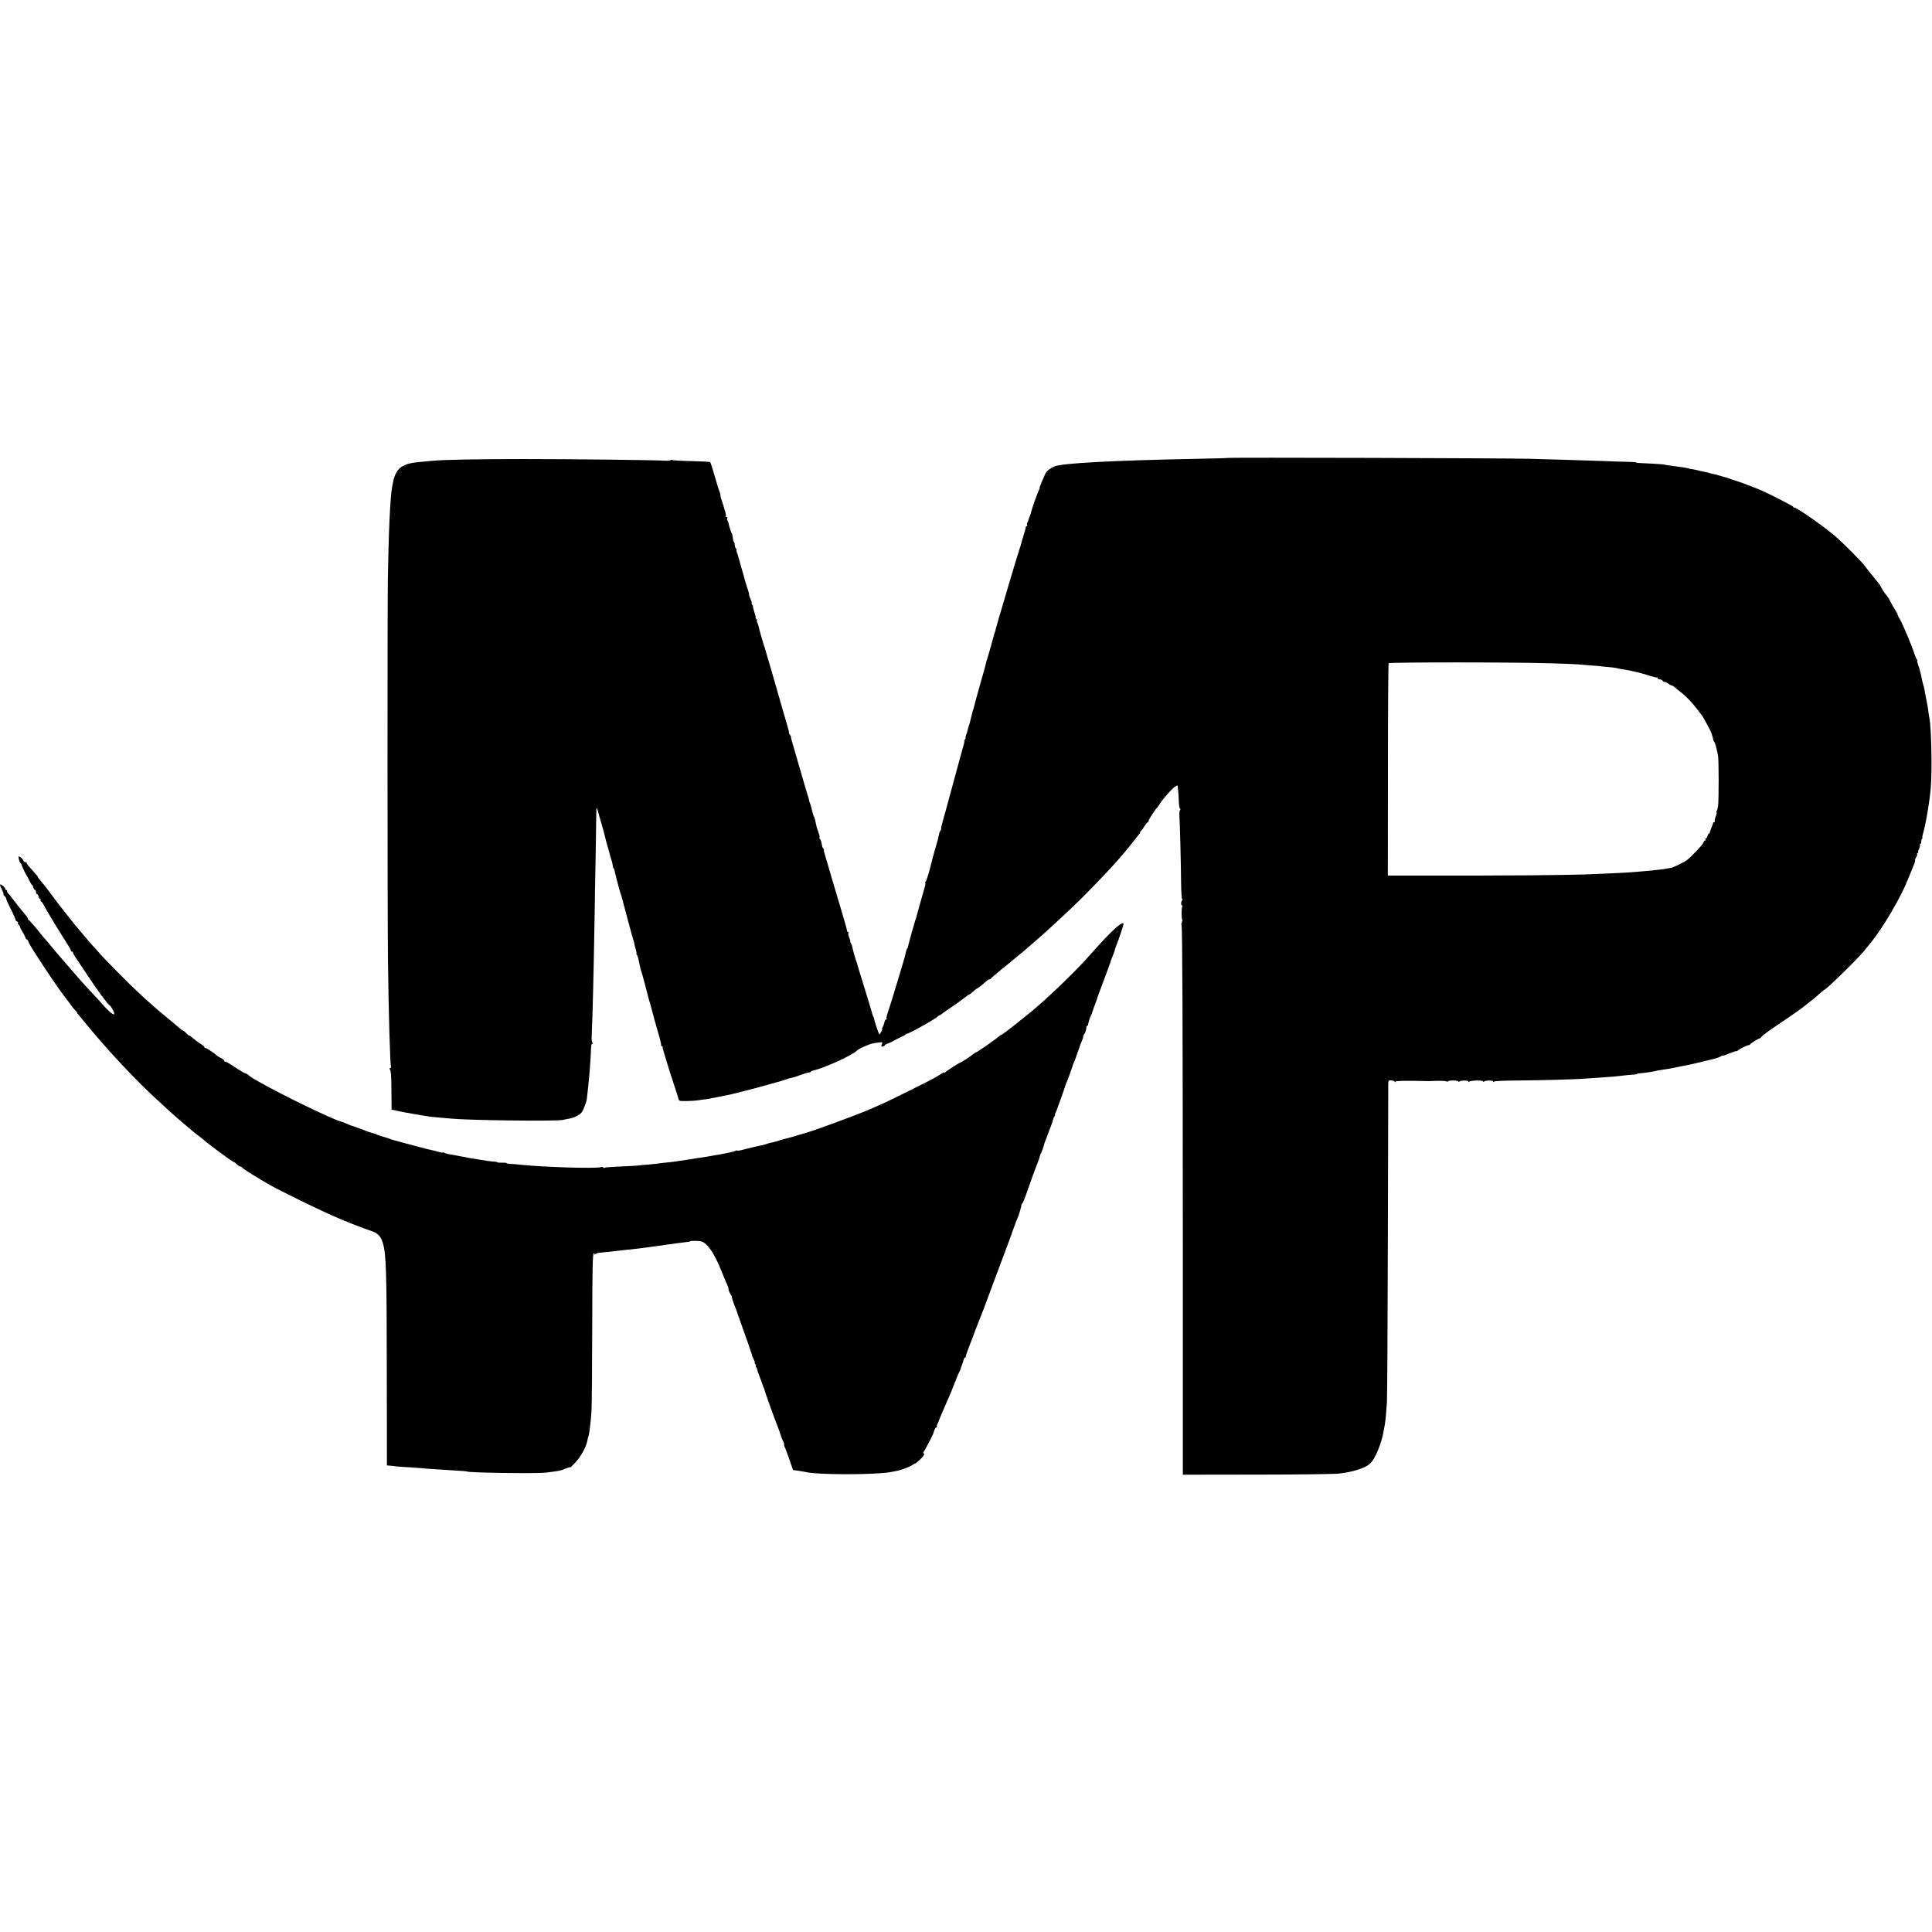
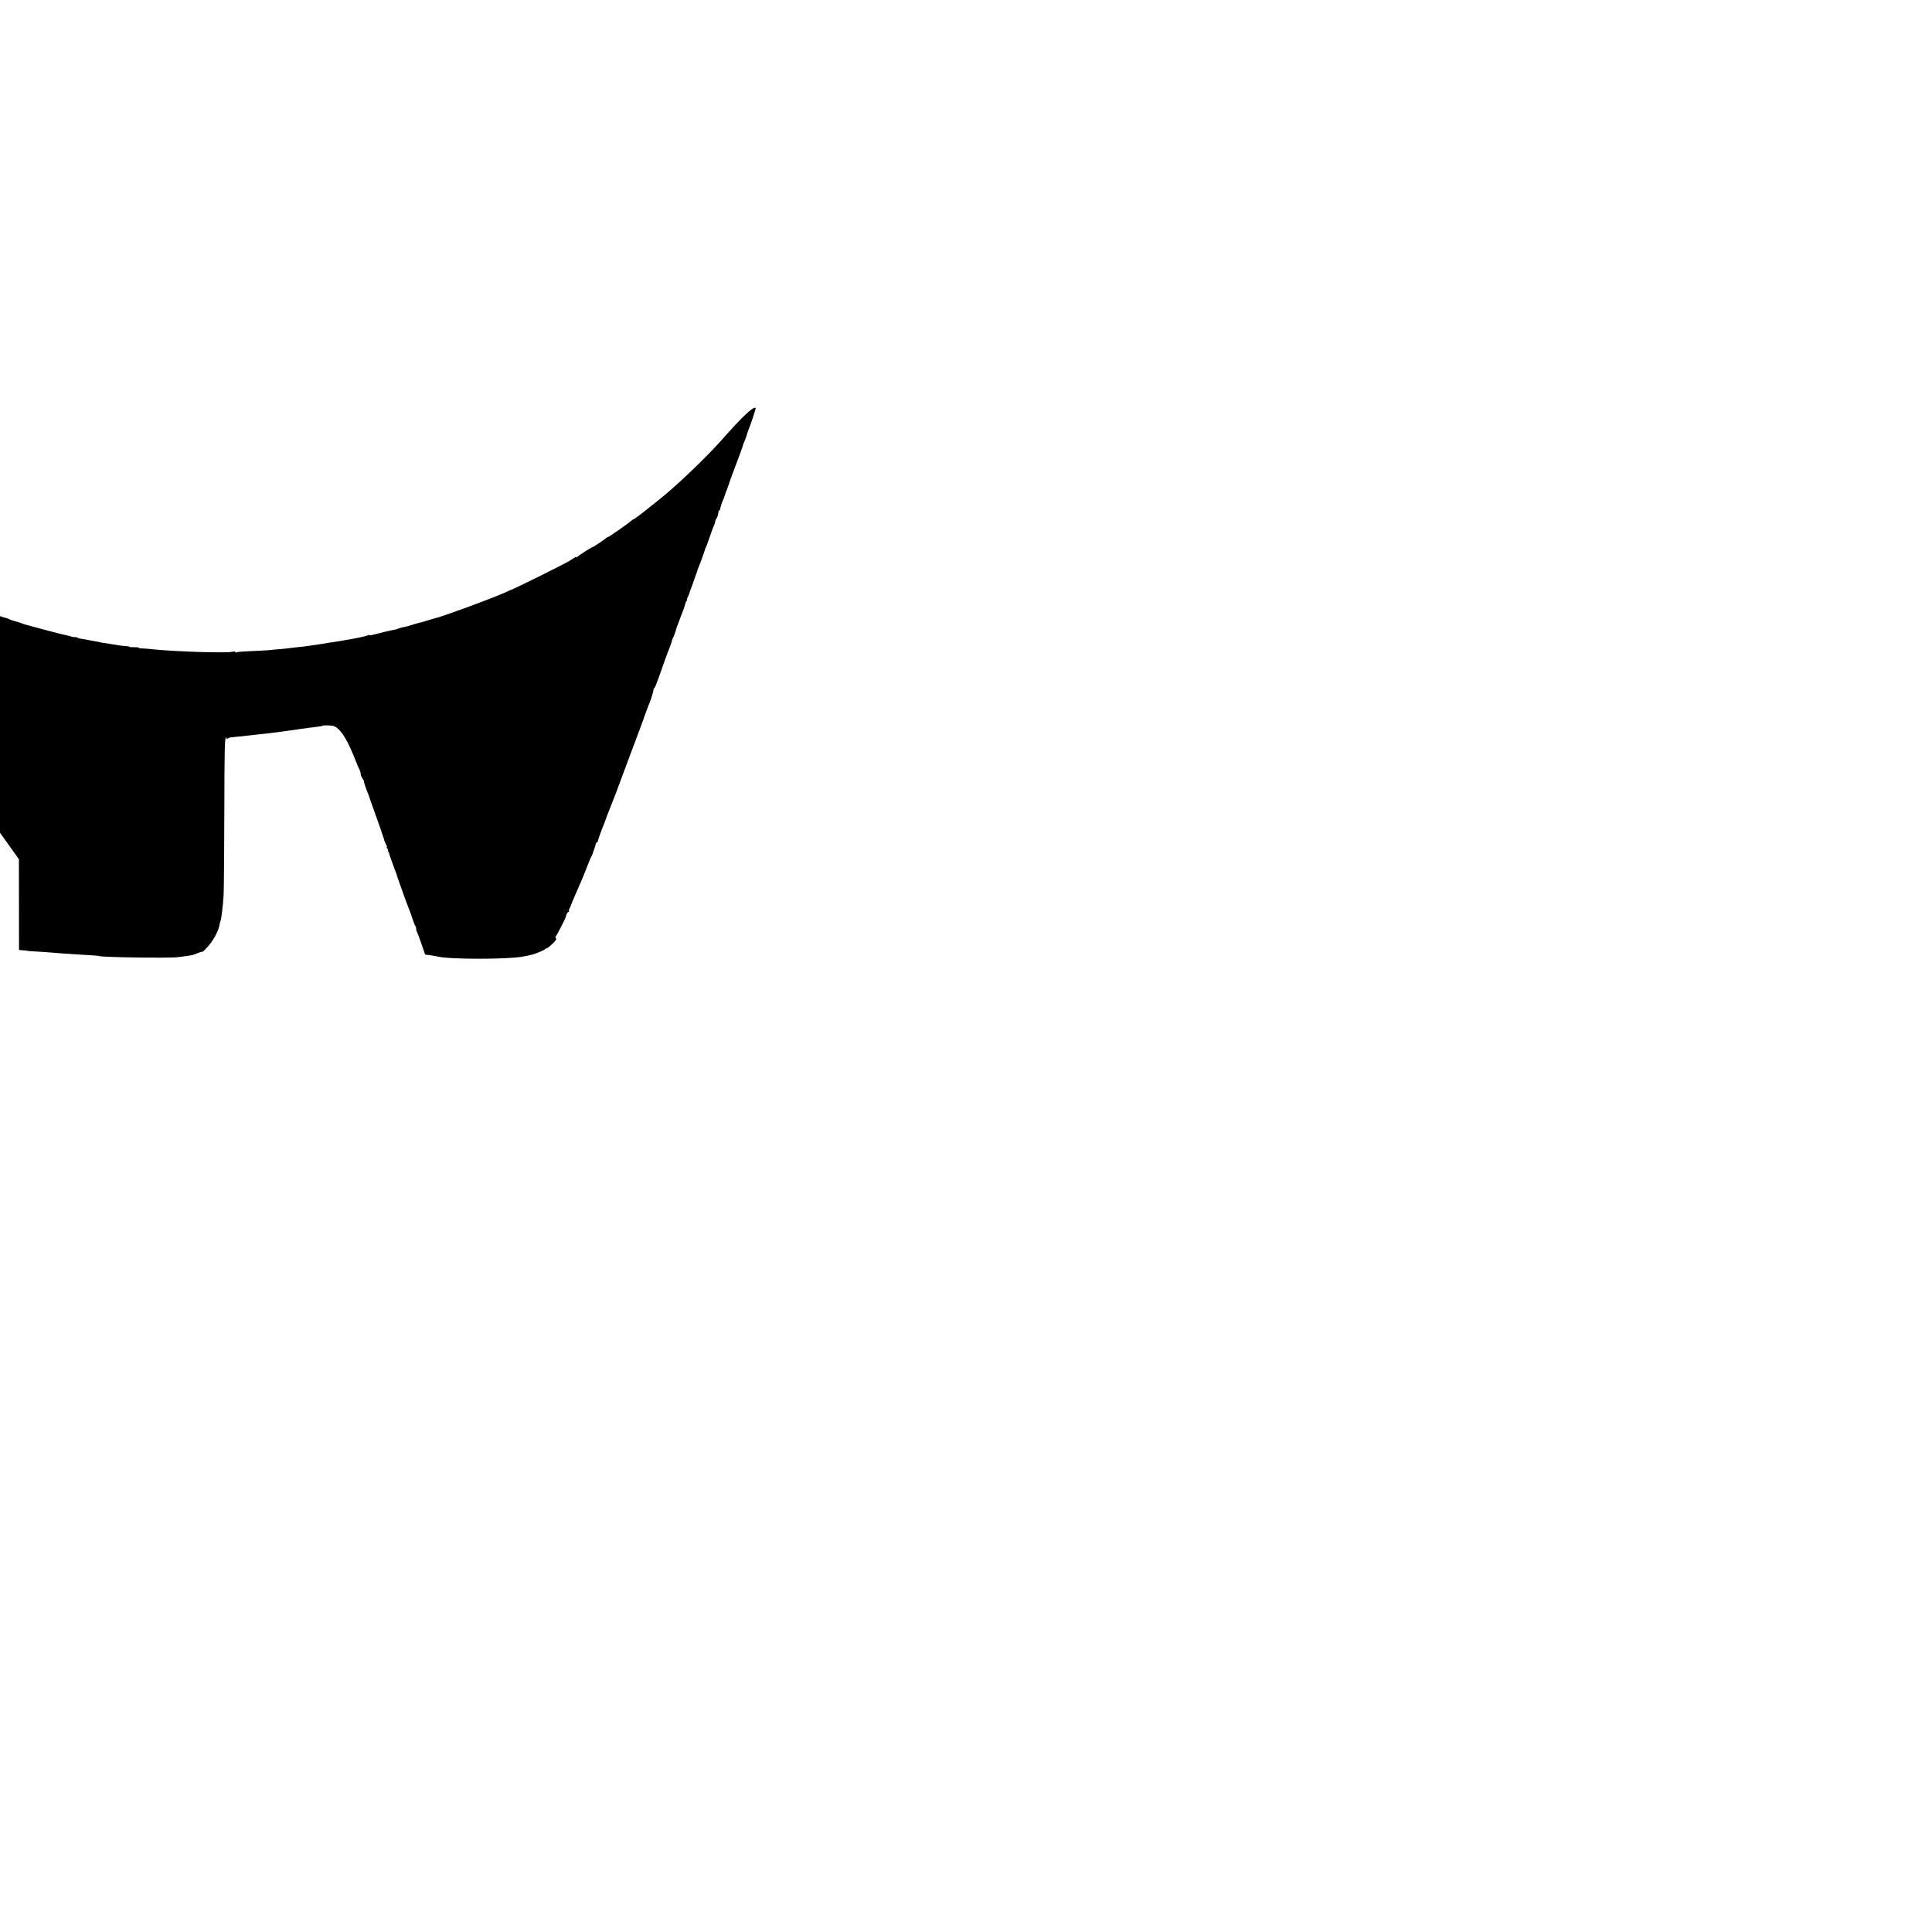
<svg xmlns="http://www.w3.org/2000/svg" version="1.0" width="1880pt" height="1880pt" viewBox="0 0 1880 1880" preserveAspectRatio="xMidYMid meet">
  <g transform="translate(0,1880) scale(0.1,-0.1)" fill="#000000" stroke="none">
-     <path d="M11948 14344 c-2 -2 -145 -6 -318 -9 -807 -16 -1298 -42 -1370 -74 -42 -18 -78 -47 -88 -70 -6 -14 -23 -52 -36 -83 -14 -32 -23 -58 -20 -58 4 0 2 -6 -3 -12 -10 -13 -73 -190 -78 -218 -1 -8 -8 -28 -15 -45 -6 -16 -13 -34 -14 -40 -1 -5 -5 -16 -9 -22 -5 -7 -5 -17 -2 -23 3 -5 1 -10 -4 -10 -6 0 -10 -3 -9 -7 1 -5 -8 -41 -21 -80 -12 -40 -23 -76 -23 -80 -1 -5 -9 -32 -19 -61 -10 -30 -55 -178 -100 -330 -44 -152 -83 -284 -86 -292 -4 -8 -7 -19 -8 -25 -1 -5 -3 -13 -5 -17 -1 -5 -3 -11 -4 -15 -2 -5 -8 -28 -15 -53 -7 -25 -15 -52 -16 -60 -2 -8 -4 -15 -5 -15 -1 0 -3 -7 -5 -15 -12 -47 -66 -237 -71 -250 -4 -8 -8 -22 -9 -30 -1 -8 -9 -40 -18 -70 -19 -64 -98 -348 -102 -370 -2 -8 -4 -15 -5 -15 -1 0 -3 -7 -5 -15 -12 -45 -27 -107 -30 -120 -2 -8 -4 -15 -5 -15 -1 0 -4 -8 -14 -50 -2 -11 -9 -32 -15 -47 -6 -16 -8 -28 -5 -28 4 0 1 -7 -6 -15 -7 -8 -10 -15 -7 -15 3 0 1 -15 -4 -32 -6 -18 -12 -40 -14 -48 -1 -8 -9 -35 -16 -60 -7 -25 -13 -49 -15 -55 -1 -5 -30 -111 -64 -235 -34 -124 -63 -232 -65 -240 -2 -8 -15 -54 -29 -102 -13 -49 -22 -88 -19 -88 3 0 1 -6 -5 -12 -6 -7 -11 -16 -11 -20 -1 -5 -1 -9 -2 -10 -1 -5 -8 -32 -12 -54 -3 -11 -12 -45 -21 -75 -9 -30 -16 -54 -16 -54 1 0 -1 -7 -4 -15 -3 -12 -16 -60 -21 -80 -17 -77 -52 -190 -58 -190 -4 0 -6 -4 -3 -9 3 -4 1 -23 -5 -42 -10 -34 -77 -270 -84 -299 -2 -8 -4 -15 -5 -15 -1 0 -3 -7 -5 -15 -2 -8 -17 -61 -34 -118 -16 -57 -31 -113 -33 -125 -2 -12 -6 -24 -10 -27 -4 -3 -9 -17 -12 -30 -8 -40 -14 -61 -36 -135 -12 -38 -34 -113 -50 -165 -42 -140 -70 -233 -77 -250 -3 -8 -7 -19 -9 -25 -1 -5 -7 -24 -12 -42 -6 -17 -8 -34 -4 -37 3 -3 0 -6 -6 -6 -6 0 -14 -15 -17 -32 -4 -18 -12 -39 -17 -45 -6 -7 -8 -13 -4 -13 4 0 -1 -15 -10 -32 -12 -22 -19 -28 -21 -18 -3 8 -8 24 -13 35 -9 22 -35 107 -35 115 0 3 -3 10 -6 15 -4 6 -10 24 -14 40 -10 36 -9 32 -22 75 -6 19 -29 96 -52 170 -23 74 -47 153 -54 175 -6 22 -12 42 -13 45 0 3 -3 12 -6 20 -12 32 -42 136 -43 150 -1 8 -7 25 -13 38 -7 12 -11 22 -8 22 3 0 -2 16 -10 35 -8 20 -12 40 -9 45 4 6 2 10 -3 10 -5 0 -9 6 -10 13 0 6 -7 35 -15 62 -9 28 -31 104 -50 170 -19 66 -49 167 -67 225 -17 58 -36 121 -41 140 -23 80 -28 97 -42 143 -8 26 -13 47 -10 47 3 0 1 6 -5 13 -6 6 -11 15 -11 19 -6 39 -15 69 -22 74 -5 3 -7 9 -4 14 3 4 -2 27 -11 51 -18 51 -18 51 -29 104 -4 22 -11 45 -15 50 -4 6 -13 35 -20 65 -7 30 -15 60 -19 65 -3 6 -7 19 -8 30 -2 11 -6 27 -10 35 -3 8 -7 20 -8 25 -2 6 -24 82 -50 170 -26 88 -55 189 -65 225 -10 36 -25 86 -33 113 -8 26 -13 47 -10 47 3 0 -1 7 -8 17 -8 9 -13 19 -12 22 3 7 -6 41 -54 201 -19 63 -35 122 -37 130 -2 8 -6 22 -9 30 -3 8 -7 24 -10 35 -3 11 -31 108 -62 215 -31 107 -58 200 -60 205 -1 6 -5 17 -8 25 -10 27 -49 164 -54 189 -2 13 -8 32 -14 43 -5 10 -7 18 -3 18 3 0 1 7 -6 15 -7 8 -10 15 -7 15 3 0 -3 25 -13 55 -10 30 -16 55 -13 55 3 0 0 7 -7 15 -7 8 -10 15 -6 15 3 0 0 16 -8 35 -9 20 -15 38 -16 40 -1 20 -6 39 -12 55 -6 12 -42 137 -52 175 -1 6 -10 37 -20 70 -10 33 -19 67 -21 75 -2 8 -8 27 -14 43 -6 15 -7 27 -4 27 4 0 2 5 -5 12 -7 7 -12 22 -12 33 0 12 -3 25 -7 29 -4 3 -8 12 -9 19 -1 7 -3 23 -5 37 -2 14 -6 27 -9 30 -5 4 -25 70 -33 107 -2 7 -6 15 -9 19 -4 3 -4 12 -1 20 3 8 -1 14 -8 14 -7 0 -10 3 -7 6 4 3 2 20 -3 37 -6 18 -12 39 -14 47 -2 8 -10 35 -19 60 -9 25 -16 53 -16 63 0 9 -4 25 -9 35 -5 9 -26 76 -46 147 -20 72 -40 133 -44 137 -4 5 -86 9 -182 11 -96 2 -180 7 -186 10 -7 4 -14 4 -17 -1 -2 -4 -26 -7 -53 -5 -125 7 -910 16 -1373 16 -455 0 -769 -6 -895 -17 -118 -11 -176 -17 -194 -21 -12 -3 -30 -7 -41 -9 -11 -3 -38 -15 -60 -27 -39 -22 -72 -78 -84 -145 -3 -16 -8 -38 -10 -49 -19 -102 -35 -444 -42 -900 -5 -371 -4 -3277 1 -3700 6 -525 21 -1030 30 -1046 3 -4 -1 -9 -7 -12 -10 -3 -10 -7 -2 -18 7 -9 12 -64 12 -144 1 -71 1 -155 2 -186 l0 -56 53 -12 c69 -15 87 -18 187 -35 120 -21 146 -24 225 -31 39 -3 90 -8 115 -10 174 -17 1021 -27 1085 -13 17 4 46 10 65 13 46 8 93 31 118 58 16 17 48 101 52 132 0 3 0 6 1 8 0 1 2 18 4 37 2 19 6 55 9 80 12 111 23 260 27 362 1 39 6 55 13 51 8 -5 8 -3 1 8 -6 8 -10 34 -8 59 9 188 19 595 28 1125 2 160 7 443 11 630 3 187 6 370 6 408 0 37 2 67 4 67 3 0 19 -55 29 -95 1 -5 5 -17 8 -25 7 -20 48 -171 51 -190 2 -12 13 -50 31 -110 1 -3 5 -18 9 -35 4 -16 10 -37 13 -45 9 -23 13 -43 16 -67 1 -13 5 -23 8 -23 3 0 6 -6 7 -12 1 -15 51 -206 59 -228 7 -16 18 -55 81 -295 22 -82 43 -157 46 -165 3 -8 8 -26 10 -40 3 -14 9 -40 15 -57 5 -18 7 -33 4 -33 -3 0 -1 -6 4 -12 6 -7 14 -31 18 -53 16 -81 19 -91 28 -115 6 -16 67 -245 72 -270 2 -8 4 -15 5 -15 1 0 3 -7 5 -15 2 -8 11 -42 20 -75 9 -33 18 -67 20 -75 2 -8 19 -69 38 -135 20 -65 33 -123 31 -127 -3 -4 0 -8 5 -8 6 0 10 -3 9 -7 -1 -5 3 -24 9 -43 6 -19 21 -69 33 -110 12 -41 42 -136 67 -210 25 -74 45 -139 46 -145 1 -5 5 -12 9 -15 10 -8 131 -5 193 5 28 4 61 9 75 10 14 2 27 4 30 5 3 1 10 3 15 4 6 1 30 5 55 10 42 8 57 11 105 21 11 3 29 7 40 9 56 13 281 71 355 93 47 13 92 26 100 28 8 2 36 10 61 19 25 9 54 17 65 19 10 2 26 6 34 9 87 32 112 39 129 41 12 1 21 4 21 8 0 4 12 10 28 13 113 27 374 147 421 193 14 14 49 32 116 58 26 10 41 14 92 20 42 6 43 5 34 -19 -8 -21 -7 -23 10 -19 10 3 19 8 19 12 0 4 17 13 38 20 20 8 39 17 42 20 3 3 30 17 60 31 30 14 58 29 61 33 3 5 9 8 13 8 18 -3 297 154 304 171 2 4 8 8 14 8 5 0 15 6 22 13 8 6 22 18 32 24 63 42 192 133 207 147 9 9 20 16 25 16 4 0 21 14 39 30 18 17 35 30 39 30 6 0 59 42 95 75 9 8 21 15 27 15 5 0 12 4 14 8 2 4 48 44 103 89 55 44 110 89 121 99 12 11 37 31 55 46 19 14 43 35 55 45 12 10 49 43 84 73 35 30 72 63 84 73 25 22 182 166 240 221 97 91 168 161 266 263 168 173 257 272 353 393 38 47 75 93 82 103 8 9 12 17 9 17 -3 0 1 7 9 15 8 8 25 30 37 50 12 19 25 35 29 35 4 0 8 6 8 13 0 12 69 118 82 127 5 3 13 15 19 26 21 40 124 159 153 177 29 19 29 19 30 -5 1 -12 3 -34 5 -48 1 -14 4 -55 5 -92 2 -38 7 -68 12 -68 6 0 5 -5 0 -12 -5 -7 -8 -29 -7 -48 5 -52 16 -481 17 -662 1 -87 6 -158 11 -158 5 0 4 -6 -1 -12 -13 -16 -13 -48 -1 -48 5 0 6 -5 2 -12 -8 -13 -8 -117 0 -125 3 -3 1 -15 -4 -28 -5 -13 -6 -25 -3 -28 9 -9 12 -907 13 -3185 l0 -2162 723 1 c397 0 756 5 797 10 138 16 255 54 302 97 50 45 113 200 133 322 3 19 8 47 11 61 3 15 7 53 10 85 2 33 7 91 10 129 3 39 7 743 9 1565 2 822 4 1512 4 1532 1 34 3 37 29 35 15 -1 30 -6 34 -12 5 -7 8 -7 8 0 0 9 102 10 325 5 6 0 42 1 80 3 39 1 78 -1 88 -5 9 -5 17 -5 17 0 0 4 23 8 50 8 28 0 50 -4 50 -9 0 -4 6 -5 13 0 18 12 87 11 87 -1 0 -7 3 -8 8 -1 9 12 132 15 132 3 0 -5 6 -6 13 -1 18 12 87 11 87 -1 0 -7 3 -8 8 -1 4 6 91 10 227 11 204 1 584 11 665 19 19 1 80 6 135 9 55 4 116 8 135 10 106 12 178 19 203 20 15 1 27 3 27 6 0 3 12 6 28 6 35 2 157 20 157 24 0 1 24 5 90 15 17 2 41 6 55 9 14 3 39 8 55 11 44 9 66 14 105 21 30 5 142 32 275 65 21 6 45 15 52 21 7 6 13 8 13 5 0 -3 32 7 70 23 39 16 70 26 70 22 0 -4 4 -2 8 4 8 12 97 56 108 54 4 -1 10 2 13 7 9 13 85 60 94 59 5 -1 13 7 18 16 5 9 78 63 162 119 145 97 256 176 267 188 3 4 23 19 45 36 21 16 47 36 56 45 44 39 80 70 83 70 16 0 325 302 388 380 20 25 47 59 61 75 120 148 290 437 357 605 12 30 27 66 33 80 6 14 11 27 12 30 1 3 9 23 18 44 10 22 15 41 12 44 -3 3 2 16 10 29 9 13 13 28 10 33 -3 6 -1 10 5 10 6 0 9 4 6 8 -3 5 1 19 8 33 7 13 11 30 8 37 -2 6 1 12 6 12 6 0 9 8 7 18 -1 9 2 23 8 30 5 6 7 12 4 12 -3 0 -1 15 4 33 27 87 65 312 77 452 14 157 6 585 -13 675 -3 14 -7 43 -10 65 -3 22 -7 51 -10 65 -21 107 -27 138 -29 155 -2 11 -6 27 -9 35 -3 8 -8 29 -12 45 -13 66 -17 80 -21 93 -2 7 -4 14 -4 17 0 3 -7 23 -15 45 -8 22 -12 40 -8 40 3 0 1 6 -4 13 -6 6 -16 30 -23 52 -24 76 -113 289 -141 337 -16 26 -26 48 -24 48 3 0 -2 12 -12 26 -22 34 -50 83 -65 114 -7 14 -17 30 -23 37 -25 30 -51 69 -62 93 -4 8 -12 21 -19 30 -84 104 -141 175 -149 187 -15 22 -192 201 -252 254 -105 95 -393 299 -421 299 -7 0 -12 3 -12 8 0 7 -213 117 -310 160 -52 23 -240 94 -255 96 -5 1 -23 7 -40 13 -24 10 -72 24 -127 39 -5 1 -9 2 -10 4 -2 1 -12 3 -23 5 -26 5 -60 13 -60 15 0 1 -11 3 -25 6 -14 2 -43 9 -65 14 -22 6 -53 13 -70 15 -16 2 -30 4 -30 5 0 4 -65 15 -150 25 -63 8 -90 13 -90 15 0 2 -174 12 -227 14 -27 0 -48 3 -48 6 0 3 -35 6 -78 6 -42 1 -151 4 -242 8 -91 3 -244 8 -340 11 -96 3 -269 8 -385 11 -220 6 -2922 14 -2927 8z m3157 -1999 c116 -3 228 -8 250 -10 22 -2 77 -6 123 -10 45 -3 100 -8 121 -11 20 -2 58 -6 82 -8 24 -2 51 -6 59 -9 8 -3 34 -8 58 -11 61 -8 200 -42 265 -65 31 -10 58 -16 61 -13 3 3 6 0 6 -6 0 -7 8 -12 19 -12 10 0 24 -7 31 -15 7 -9 15 -13 18 -11 3 3 17 -3 32 -14 16 -11 32 -20 37 -20 5 0 18 -8 29 -17 10 -10 35 -30 55 -45 51 -38 114 -103 163 -168 22 -30 43 -57 46 -60 10 -10 88 -154 91 -168 1 -4 5 -17 10 -30 5 -13 9 -29 9 -36 0 -6 4 -16 9 -21 10 -10 26 -68 39 -140 8 -44 8 -441 0 -490 -2 -17 -8 -37 -12 -44 -4 -7 -5 -15 -2 -18 3 -3 -1 -21 -9 -40 -8 -19 -12 -39 -9 -44 3 -5 0 -9 -5 -9 -6 0 -11 -4 -11 -9 0 -5 -8 -26 -17 -47 -9 -22 -16 -42 -15 -46 1 -5 -2 -8 -7 -8 -5 0 -12 -11 -15 -25 -4 -14 -11 -25 -17 -25 -6 0 -7 -4 -4 -10 3 -5 2 -10 -4 -10 -5 0 -13 -9 -16 -21 -7 -20 -119 -138 -160 -169 -31 -23 -127 -69 -155 -75 -45 -9 -84 -15 -135 -20 -188 -19 -238 -23 -375 -30 -63 -3 -162 -7 -220 -10 -250 -12 -841 -17 -1830 -15 l-195 0 1 1028 c0 566 3 1033 7 1038 7 11 1235 11 1592 -1z" />
-     <path d="M184 10439 c3 -18 11 -36 17 -40 6 -3 9 -8 8 -10 -3 -4 42 -100 51 -109 3 -3 14 -24 25 -47 11 -24 23 -43 26 -43 4 0 10 -11 13 -25 4 -14 11 -25 16 -25 6 0 10 -9 10 -20 0 -11 4 -20 10 -20 5 0 12 -11 16 -25 3 -14 10 -25 16 -25 5 0 6 -4 3 -10 -3 -5 -2 -10 3 -10 4 0 16 -15 25 -32 27 -54 145 -248 233 -385 19 -29 34 -57 34 -63 0 -5 5 -10 10 -10 6 0 10 -4 10 -10 0 -5 13 -29 29 -52 16 -24 66 -99 112 -168 92 -140 196 -281 216 -293 7 -4 22 -26 33 -48 30 -57 3 -52 -60 12 -27 28 -50 52 -50 53 0 2 -19 23 -42 48 -40 41 -129 138 -188 205 -14 16 -65 75 -115 133 -49 58 -94 110 -100 116 -5 6 -26 30 -45 54 -19 24 -46 56 -60 71 -14 16 -30 34 -35 41 -51 65 -119 144 -126 146 -5 2 -9 9 -9 15 0 7 -17 30 -37 52 -20 22 -61 74 -92 115 -31 41 -59 77 -63 78 -5 2 -8 10 -8 18 0 8 -4 14 -10 14 -5 0 -10 6 -10 13 -1 15 -50 52 -50 37 0 -6 9 -28 20 -49 10 -21 17 -41 14 -43 -2 -3 2 -11 11 -18 8 -7 15 -18 15 -25 0 -7 20 -52 45 -101 25 -48 45 -94 45 -101 0 -8 7 -16 15 -19 8 -4 13 -10 10 -14 -3 -5 2 -16 11 -24 8 -9 13 -16 10 -16 -3 0 8 -23 24 -50 17 -28 30 -55 30 -60 0 -6 4 -10 9 -10 5 0 11 -8 15 -17 8 -27 30 -62 155 -253 75 -115 199 -292 224 -320 7 -8 24 -31 37 -50 13 -19 32 -42 42 -51 10 -9 18 -20 18 -23 0 -4 6 -13 13 -20 6 -7 28 -32 47 -56 222 -275 528 -602 755 -805 42 -38 87 -79 99 -91 19 -18 103 -91 180 -155 16 -13 34 -28 40 -34 6 -5 27 -22 48 -37 20 -15 42 -33 50 -40 7 -7 40 -33 73 -58 33 -25 64 -48 70 -53 69 -52 148 -107 154 -107 4 0 16 -9 26 -20 10 -11 24 -20 30 -20 7 0 18 -6 24 -14 11 -14 162 -107 269 -168 90 -51 436 -221 597 -293 102 -46 317 -131 378 -150 72 -22 103 -53 123 -123 32 -109 37 -262 38 -1279 l1 -883 25 -2 c26 -1 51 -5 60 -7 3 -1 39 -4 80 -6 41 -2 102 -6 135 -9 72 -7 151 -12 310 -22 125 -7 170 -11 170 -13 0 -12 680 -22 765 -11 137 17 145 18 193 39 26 11 47 17 47 13 0 -4 23 18 50 48 53 57 105 152 115 209 3 19 8 38 10 41 8 14 25 149 31 253 3 56 6 423 7 814 1 585 4 713 15 718 8 3 10 0 6 -6 -4 -8 0 -8 14 0 12 6 25 11 29 10 4 -1 10 0 13 1 3 1 23 3 45 5 22 1 65 6 95 10 30 4 74 9 98 11 79 8 170 18 237 28 22 3 58 8 80 11 22 2 51 7 65 9 14 3 68 10 120 17 135 17 135 17 135 19 0 8 87 7 111 -1 60 -19 123 -112 193 -284 39 -98 51 -125 62 -147 5 -10 9 -26 9 -36 0 -9 8 -29 17 -42 10 -14 16 -27 15 -30 -3 -5 19 -70 38 -115 5 -11 15 -40 23 -65 9 -25 37 -103 62 -175 26 -71 48 -134 49 -140 2 -5 6 -18 9 -27 10 -25 16 -47 17 -53 0 -3 7 -19 15 -35 9 -17 13 -30 9 -30 -4 0 -1 -7 6 -15 7 -8 9 -15 5 -15 -4 0 -3 -6 3 -12 6 -7 10 -17 10 -21 0 -4 4 -20 10 -35 5 -15 19 -52 30 -82 11 -30 23 -64 28 -75 4 -11 8 -24 9 -30 5 -18 106 -299 120 -330 7 -16 20 -55 30 -85 10 -30 21 -59 26 -65 5 -5 9 -19 9 -30 0 -12 3 -25 7 -28 3 -4 23 -55 43 -114 l37 -108 49 -6 c27 -4 60 -10 74 -13 103 -28 669 -29 825 -1 77 14 94 18 145 37 30 11 62 26 70 33 8 7 18 13 22 12 4 -1 28 18 53 42 34 33 43 47 35 56 -7 9 -7 15 -1 19 8 5 93 170 96 186 5 25 18 50 27 50 6 0 8 3 5 6 -3 4 -1 16 5 28 7 11 13 26 14 31 2 9 66 159 98 230 8 17 31 73 51 125 20 52 42 106 50 120 7 14 13 27 13 30 1 3 5 18 11 33 6 15 14 39 17 52 3 14 10 25 15 25 5 0 8 3 7 8 -2 6 22 74 63 177 7 17 13 35 15 40 1 6 21 57 44 115 45 113 45 111 174 460 48 129 101 271 118 315 17 44 31 85 33 90 1 6 7 24 14 40 6 17 16 44 22 60 6 17 15 39 20 50 14 32 40 119 38 129 0 5 4 12 9 15 5 3 23 47 40 96 35 102 94 265 113 310 6 17 14 38 16 48 1 10 9 30 17 45 7 15 17 41 21 57 10 37 9 34 24 70 6 17 16 44 22 60 6 17 15 39 19 50 16 40 23 60 27 79 2 11 8 25 14 33 6 7 8 13 5 13 -4 0 -1 10 6 23 6 12 13 27 14 32 1 6 16 48 34 95 17 47 36 101 42 120 5 19 13 40 16 45 6 10 60 159 65 180 1 6 4 12 7 15 3 3 18 46 35 95 16 50 36 101 42 115 7 14 13 32 13 40 0 9 5 21 10 26 10 10 21 44 22 72 1 6 5 12 10 12 4 0 7 3 6 8 -2 8 21 81 31 97 3 6 6 13 7 18 1 4 3 9 4 12 1 3 3 8 5 13 1 4 5 15 8 25 4 9 10 25 14 35 3 9 7 20 8 25 2 4 3 8 5 10 1 1 3 9 5 17 3 13 48 134 75 205 27 71 60 161 60 167 0 3 8 23 17 44 9 22 17 44 18 49 1 6 3 13 5 18 1 4 3 10 5 15 1 4 5 14 8 22 23 54 74 209 70 214 -20 20 -136 -90 -338 -320 -109 -123 -348 -357 -494 -482 -14 -12 -38 -32 -52 -45 -14 -12 -43 -35 -64 -52 -21 -16 -52 -41 -69 -55 -73 -60 -166 -130 -172 -130 -4 0 -14 -7 -23 -15 -23 -22 -213 -155 -222 -155 -4 0 -14 -6 -21 -12 -15 -15 -126 -88 -132 -88 -9 0 -141 -84 -148 -95 -4 -5 -8 -7 -8 -2 0 4 -12 0 -26 -10 -14 -9 -40 -25 -57 -35 -56 -32 -460 -233 -527 -262 -36 -15 -79 -34 -95 -42 -149 -65 -615 -236 -678 -248 -7 -2 -37 -10 -67 -20 -30 -10 -65 -19 -78 -22 -13 -2 -42 -11 -65 -18 -39 -13 -77 -23 -102 -27 -5 -1 -20 -5 -33 -10 -12 -5 -33 -11 -45 -13 -30 -5 -153 -34 -200 -47 -22 -6 -41 -8 -45 -5 -3 3 -10 2 -16 -3 -9 -7 -116 -30 -223 -47 -13 -2 -35 -6 -50 -9 -16 -3 -45 -7 -65 -10 -21 -2 -50 -7 -65 -10 -16 -3 -44 -8 -63 -10 -19 -3 -53 -8 -75 -11 -22 -4 -56 -8 -75 -11 -81 -8 -108 -11 -160 -18 -30 -4 -77 -8 -105 -10 -27 -2 -50 -4 -50 -5 0 -2 -141 -10 -241 -14 -50 -2 -96 -6 -103 -10 -6 -4 -11 -3 -11 3 0 6 -11 7 -27 3 -58 -15 -554 1 -768 23 -38 5 -87 8 -107 9 -21 0 -38 3 -38 7 0 4 -20 6 -45 5 -25 -1 -45 1 -45 4 0 3 -12 5 -27 6 -28 1 -101 11 -144 19 -13 3 -44 8 -69 11 -25 3 -47 8 -50 9 -3 2 -24 6 -46 9 -22 4 -51 9 -64 12 -14 3 -40 8 -57 10 -18 2 -41 8 -52 13 -10 6 -20 8 -23 6 -2 -3 -20 0 -39 6 -19 6 -45 12 -59 15 -14 2 -83 20 -155 39 -71 19 -137 37 -146 39 -66 17 -107 29 -124 37 -11 4 -40 14 -65 20 -25 7 -50 16 -55 20 -6 4 -22 10 -36 12 -13 3 -41 12 -62 20 -21 9 -41 17 -45 18 -8 2 -50 17 -72 26 -8 3 -21 7 -28 9 -8 1 -29 10 -48 19 -19 9 -42 18 -52 20 -74 16 -570 256 -793 383 -20 11 -47 26 -60 34 -13 7 -34 22 -47 33 -13 11 -27 20 -30 19 -7 -1 -50 24 -138 82 -28 19 -56 34 -63 34 -6 0 -11 5 -11 10 0 6 -12 16 -27 23 -15 6 -35 19 -44 27 -30 27 -104 75 -111 72 -5 -1 -8 2 -8 7 0 5 -15 19 -33 30 -18 11 -42 28 -54 38 -55 46 -63 52 -63 46 0 -3 -11 6 -25 21 -13 14 -28 26 -32 26 -4 0 -22 13 -39 28 -41 35 -67 57 -134 112 -30 25 -57 47 -60 50 -3 3 -39 34 -80 70 -123 106 -288 268 -470 459 -37 39 -170 190 -210 239 -19 24 -44 53 -55 65 -11 13 -42 52 -69 87 -28 36 -56 72 -63 80 -8 8 -39 49 -69 90 -65 89 -99 133 -136 176 -16 17 -28 34 -28 38 0 5 -9 16 -82 98 -16 16 -28 34 -28 39 0 5 -6 9 -14 9 -8 0 -17 8 -20 18 -3 9 -15 23 -27 31 -21 12 -22 12 -15 -20z" />
+     <path d="M184 10439 l1 -883 25 -2 c26 -1 51 -5 60 -7 3 -1 39 -4 80 -6 41 -2 102 -6 135 -9 72 -7 151 -12 310 -22 125 -7 170 -11 170 -13 0 -12 680 -22 765 -11 137 17 145 18 193 39 26 11 47 17 47 13 0 -4 23 18 50 48 53 57 105 152 115 209 3 19 8 38 10 41 8 14 25 149 31 253 3 56 6 423 7 814 1 585 4 713 15 718 8 3 10 0 6 -6 -4 -8 0 -8 14 0 12 6 25 11 29 10 4 -1 10 0 13 1 3 1 23 3 45 5 22 1 65 6 95 10 30 4 74 9 98 11 79 8 170 18 237 28 22 3 58 8 80 11 22 2 51 7 65 9 14 3 68 10 120 17 135 17 135 17 135 19 0 8 87 7 111 -1 60 -19 123 -112 193 -284 39 -98 51 -125 62 -147 5 -10 9 -26 9 -36 0 -9 8 -29 17 -42 10 -14 16 -27 15 -30 -3 -5 19 -70 38 -115 5 -11 15 -40 23 -65 9 -25 37 -103 62 -175 26 -71 48 -134 49 -140 2 -5 6 -18 9 -27 10 -25 16 -47 17 -53 0 -3 7 -19 15 -35 9 -17 13 -30 9 -30 -4 0 -1 -7 6 -15 7 -8 9 -15 5 -15 -4 0 -3 -6 3 -12 6 -7 10 -17 10 -21 0 -4 4 -20 10 -35 5 -15 19 -52 30 -82 11 -30 23 -64 28 -75 4 -11 8 -24 9 -30 5 -18 106 -299 120 -330 7 -16 20 -55 30 -85 10 -30 21 -59 26 -65 5 -5 9 -19 9 -30 0 -12 3 -25 7 -28 3 -4 23 -55 43 -114 l37 -108 49 -6 c27 -4 60 -10 74 -13 103 -28 669 -29 825 -1 77 14 94 18 145 37 30 11 62 26 70 33 8 7 18 13 22 12 4 -1 28 18 53 42 34 33 43 47 35 56 -7 9 -7 15 -1 19 8 5 93 170 96 186 5 25 18 50 27 50 6 0 8 3 5 6 -3 4 -1 16 5 28 7 11 13 26 14 31 2 9 66 159 98 230 8 17 31 73 51 125 20 52 42 106 50 120 7 14 13 27 13 30 1 3 5 18 11 33 6 15 14 39 17 52 3 14 10 25 15 25 5 0 8 3 7 8 -2 6 22 74 63 177 7 17 13 35 15 40 1 6 21 57 44 115 45 113 45 111 174 460 48 129 101 271 118 315 17 44 31 85 33 90 1 6 7 24 14 40 6 17 16 44 22 60 6 17 15 39 20 50 14 32 40 119 38 129 0 5 4 12 9 15 5 3 23 47 40 96 35 102 94 265 113 310 6 17 14 38 16 48 1 10 9 30 17 45 7 15 17 41 21 57 10 37 9 34 24 70 6 17 16 44 22 60 6 17 15 39 19 50 16 40 23 60 27 79 2 11 8 25 14 33 6 7 8 13 5 13 -4 0 -1 10 6 23 6 12 13 27 14 32 1 6 16 48 34 95 17 47 36 101 42 120 5 19 13 40 16 45 6 10 60 159 65 180 1 6 4 12 7 15 3 3 18 46 35 95 16 50 36 101 42 115 7 14 13 32 13 40 0 9 5 21 10 26 10 10 21 44 22 72 1 6 5 12 10 12 4 0 7 3 6 8 -2 8 21 81 31 97 3 6 6 13 7 18 1 4 3 9 4 12 1 3 3 8 5 13 1 4 5 15 8 25 4 9 10 25 14 35 3 9 7 20 8 25 2 4 3 8 5 10 1 1 3 9 5 17 3 13 48 134 75 205 27 71 60 161 60 167 0 3 8 23 17 44 9 22 17 44 18 49 1 6 3 13 5 18 1 4 3 10 5 15 1 4 5 14 8 22 23 54 74 209 70 214 -20 20 -136 -90 -338 -320 -109 -123 -348 -357 -494 -482 -14 -12 -38 -32 -52 -45 -14 -12 -43 -35 -64 -52 -21 -16 -52 -41 -69 -55 -73 -60 -166 -130 -172 -130 -4 0 -14 -7 -23 -15 -23 -22 -213 -155 -222 -155 -4 0 -14 -6 -21 -12 -15 -15 -126 -88 -132 -88 -9 0 -141 -84 -148 -95 -4 -5 -8 -7 -8 -2 0 4 -12 0 -26 -10 -14 -9 -40 -25 -57 -35 -56 -32 -460 -233 -527 -262 -36 -15 -79 -34 -95 -42 -149 -65 -615 -236 -678 -248 -7 -2 -37 -10 -67 -20 -30 -10 -65 -19 -78 -22 -13 -2 -42 -11 -65 -18 -39 -13 -77 -23 -102 -27 -5 -1 -20 -5 -33 -10 -12 -5 -33 -11 -45 -13 -30 -5 -153 -34 -200 -47 -22 -6 -41 -8 -45 -5 -3 3 -10 2 -16 -3 -9 -7 -116 -30 -223 -47 -13 -2 -35 -6 -50 -9 -16 -3 -45 -7 -65 -10 -21 -2 -50 -7 -65 -10 -16 -3 -44 -8 -63 -10 -19 -3 -53 -8 -75 -11 -22 -4 -56 -8 -75 -11 -81 -8 -108 -11 -160 -18 -30 -4 -77 -8 -105 -10 -27 -2 -50 -4 -50 -5 0 -2 -141 -10 -241 -14 -50 -2 -96 -6 -103 -10 -6 -4 -11 -3 -11 3 0 6 -11 7 -27 3 -58 -15 -554 1 -768 23 -38 5 -87 8 -107 9 -21 0 -38 3 -38 7 0 4 -20 6 -45 5 -25 -1 -45 1 -45 4 0 3 -12 5 -27 6 -28 1 -101 11 -144 19 -13 3 -44 8 -69 11 -25 3 -47 8 -50 9 -3 2 -24 6 -46 9 -22 4 -51 9 -64 12 -14 3 -40 8 -57 10 -18 2 -41 8 -52 13 -10 6 -20 8 -23 6 -2 -3 -20 0 -39 6 -19 6 -45 12 -59 15 -14 2 -83 20 -155 39 -71 19 -137 37 -146 39 -66 17 -107 29 -124 37 -11 4 -40 14 -65 20 -25 7 -50 16 -55 20 -6 4 -22 10 -36 12 -13 3 -41 12 -62 20 -21 9 -41 17 -45 18 -8 2 -50 17 -72 26 -8 3 -21 7 -28 9 -8 1 -29 10 -48 19 -19 9 -42 18 -52 20 -74 16 -570 256 -793 383 -20 11 -47 26 -60 34 -13 7 -34 22 -47 33 -13 11 -27 20 -30 19 -7 -1 -50 24 -138 82 -28 19 -56 34 -63 34 -6 0 -11 5 -11 10 0 6 -12 16 -27 23 -15 6 -35 19 -44 27 -30 27 -104 75 -111 72 -5 -1 -8 2 -8 7 0 5 -15 19 -33 30 -18 11 -42 28 -54 38 -55 46 -63 52 -63 46 0 -3 -11 6 -25 21 -13 14 -28 26 -32 26 -4 0 -22 13 -39 28 -41 35 -67 57 -134 112 -30 25 -57 47 -60 50 -3 3 -39 34 -80 70 -123 106 -288 268 -470 459 -37 39 -170 190 -210 239 -19 24 -44 53 -55 65 -11 13 -42 52 -69 87 -28 36 -56 72 -63 80 -8 8 -39 49 -69 90 -65 89 -99 133 -136 176 -16 17 -28 34 -28 38 0 5 -9 16 -82 98 -16 16 -28 34 -28 39 0 5 -6 9 -14 9 -8 0 -17 8 -20 18 -3 9 -15 23 -27 31 -21 12 -22 12 -15 -20z" />
  </g>
</svg>